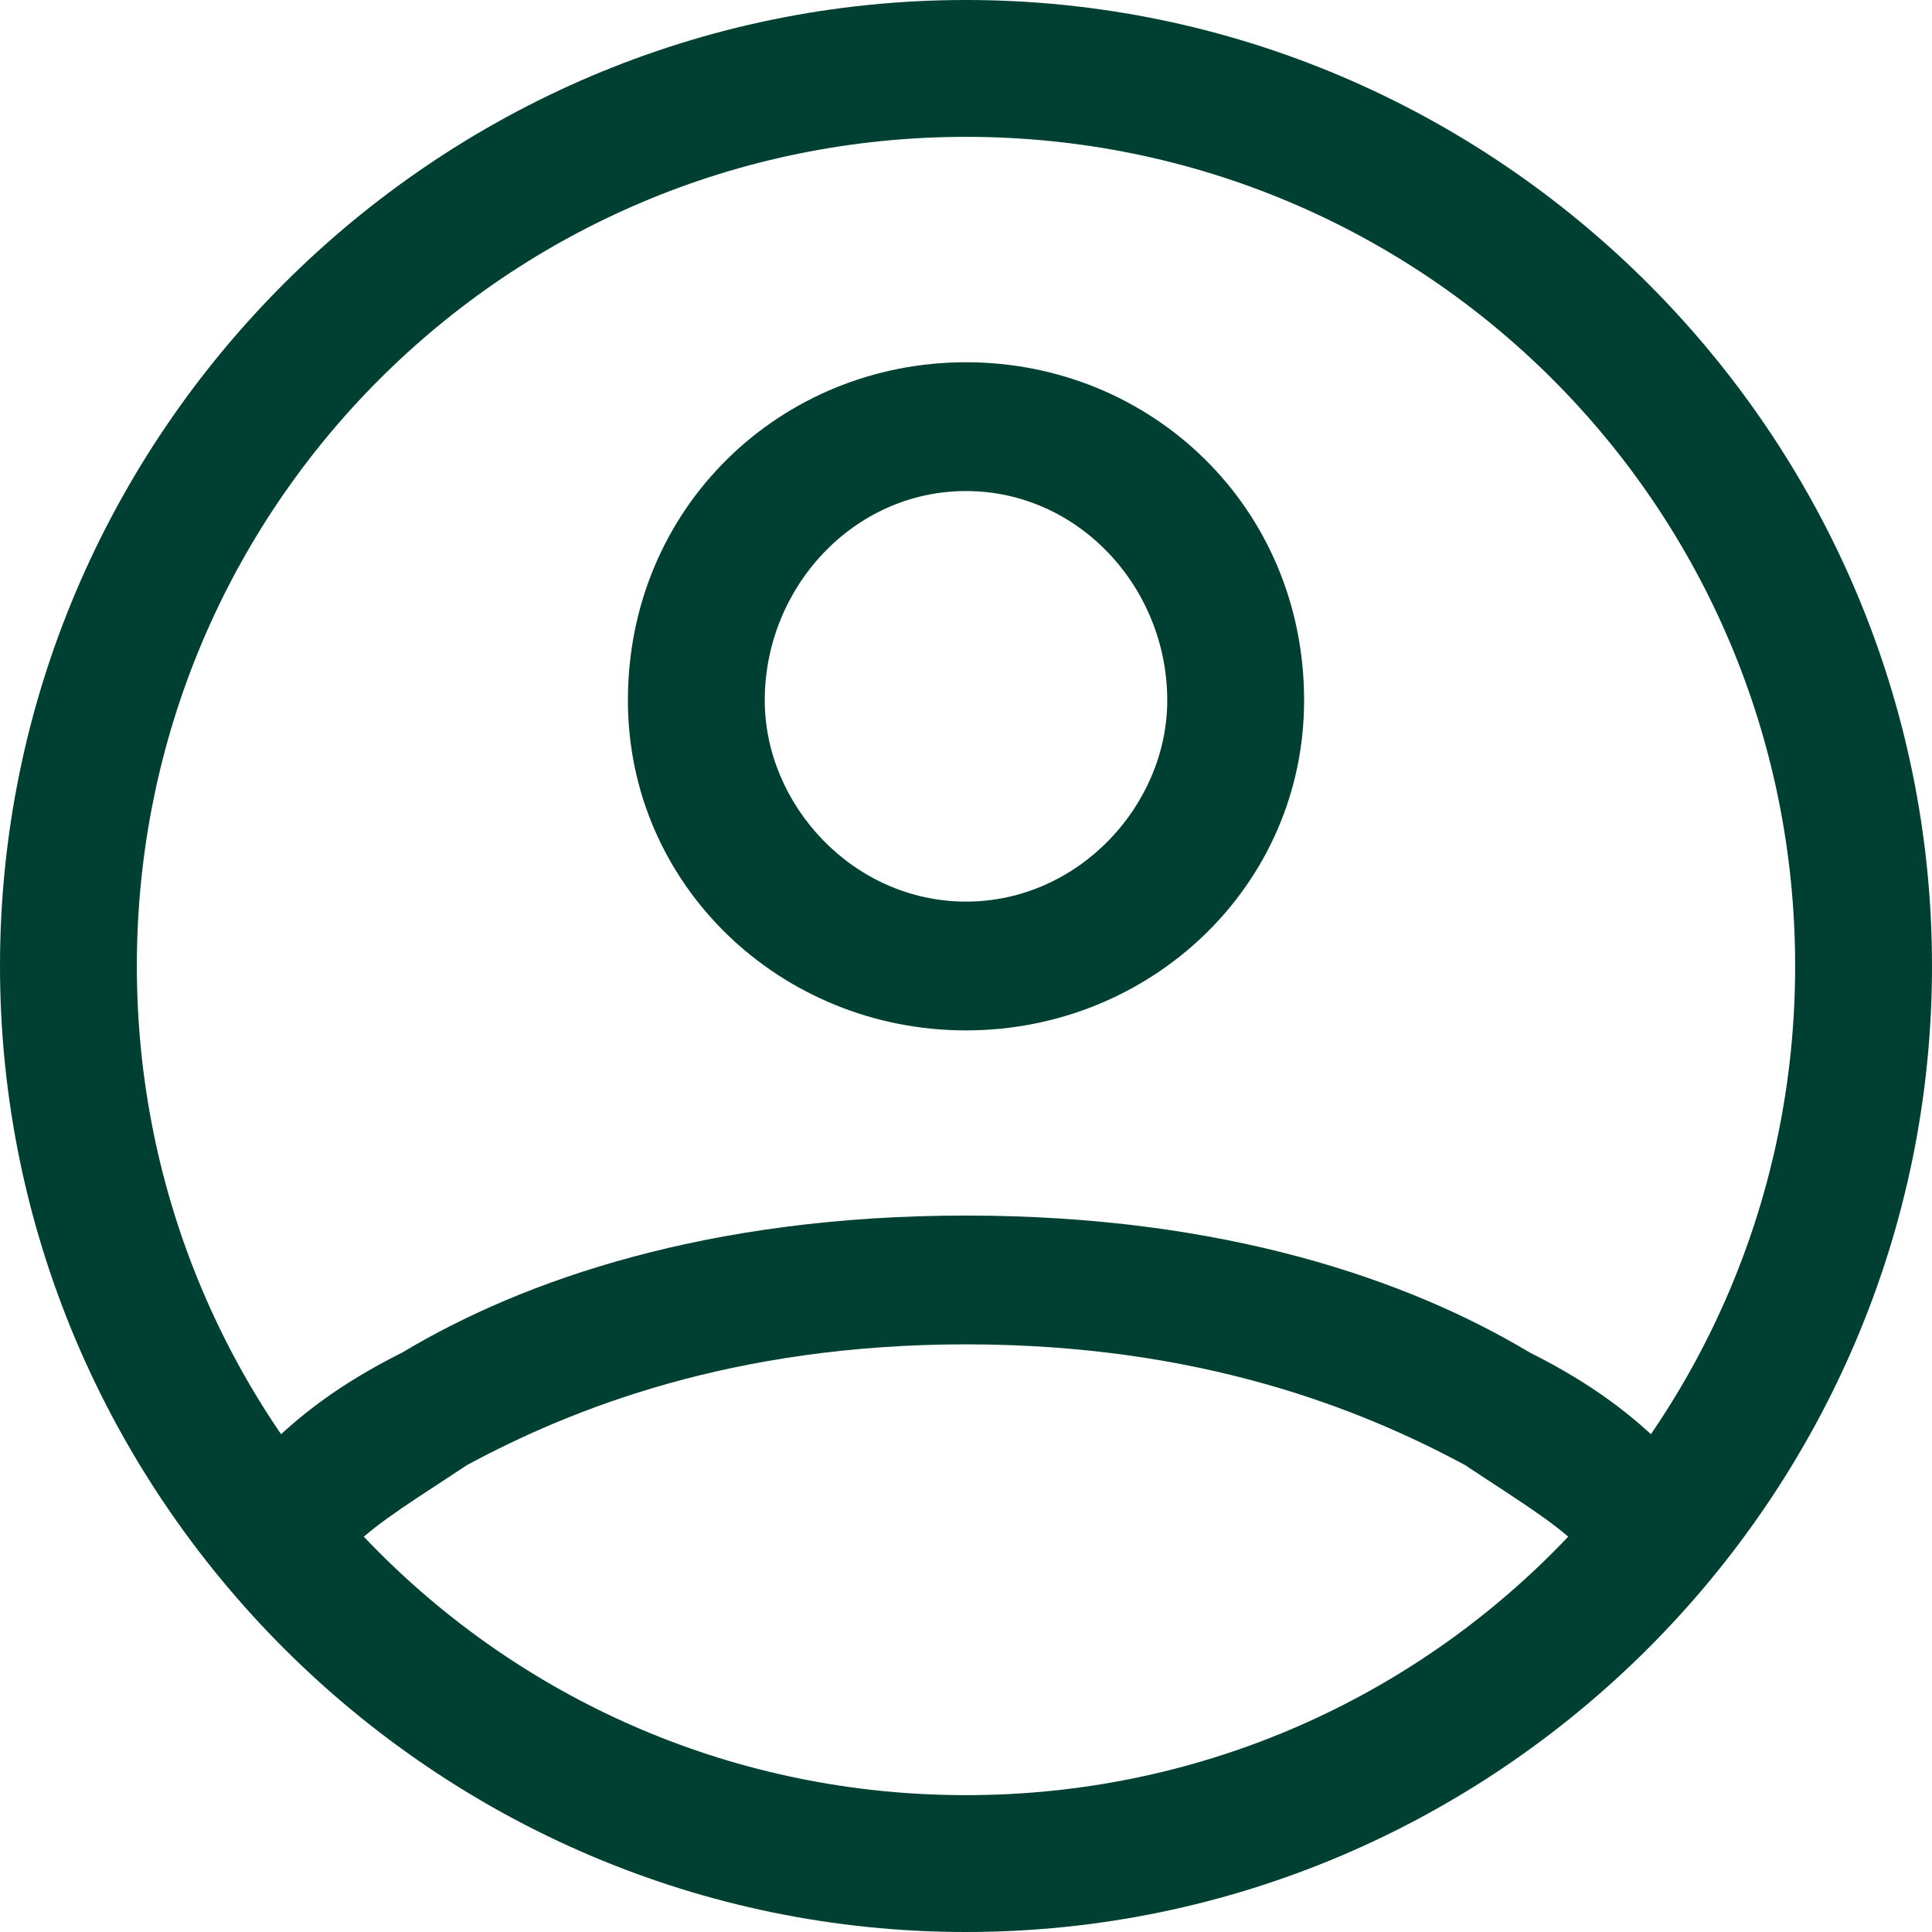
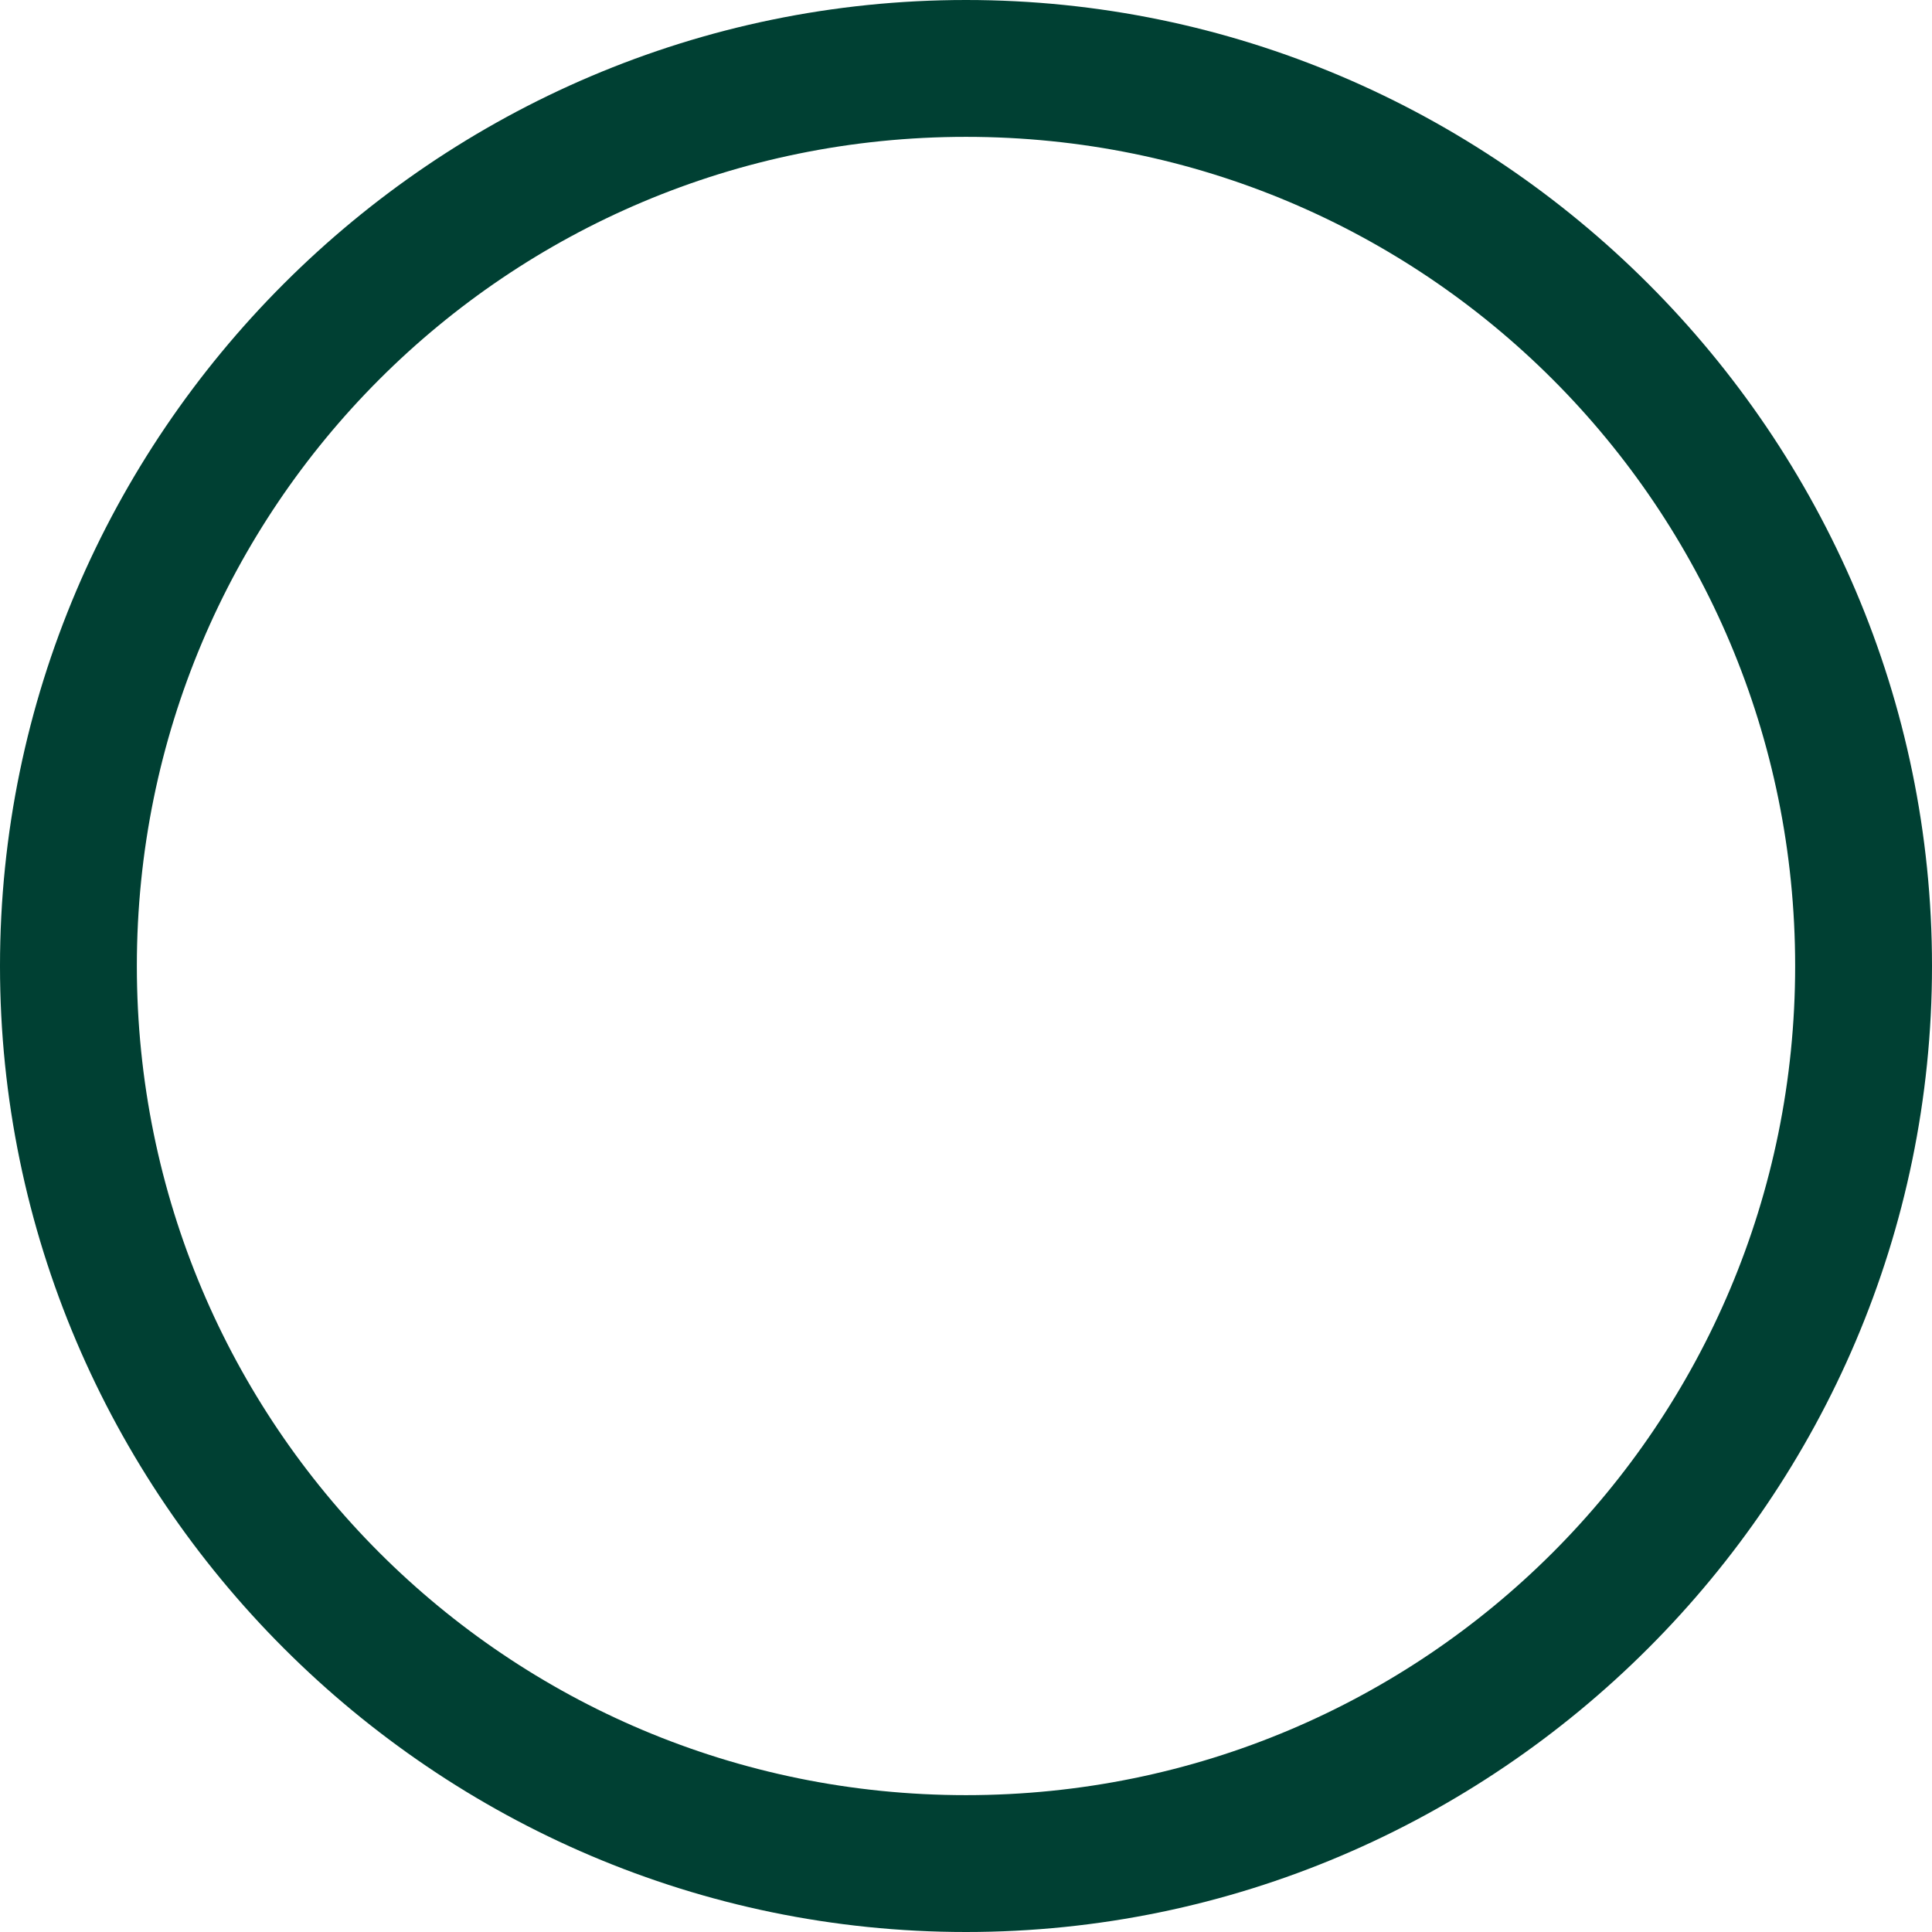
<svg xmlns="http://www.w3.org/2000/svg" viewBox="0 0 24 24" width="24" height="24">
  <title>image</title>
  <style>		.s0 { fill: #004033 } 	</style>
  <path fill-rule="evenodd" class="s0" d="m0 12c0-6.6 5.4-12 12-12 6.6 0 12 5.4 12 12 0 6.6-5.4 12-12 12-6.6 0-12-5.4-12-12zm12-10.3c-5.7 0-10.3 4.6-10.3 10.3 0 5.7 4.6 10.3 10.3 10.3 5.7 0 10.3-4.6 10.3-10.3 0-5.7-4.6-10.3-10.3-10.3z" />
-   <path fill-rule="evenodd" class="s0" d="m4 19.6q0 0 0 0c-0.3 0.4-0.8 0.4-1.1 0.1-0.4-0.2-0.5-0.8-0.2-1.1l0.7 0.5c-0.7-0.5-0.7-0.5-0.7-0.5v-0.1q0 0 0.1 0 0 0 0.1-0.1 0.1-0.2 0.4-0.4c0.4-0.4 0.9-0.8 1.7-1.2 1.5-0.9 3.8-1.7 7-1.7 3.2 0 5.5 0.8 7 1.7 0.8 0.4 1.3 0.8 1.7 1.2q0.3 0.2 0.4 0.4 0.1 0.1 0.1 0.1 0.1 0 0.1 0v0.1c0 0 0 0-0.6 0.5l0.6-0.5c0.3 0.3 0.2 0.9-0.2 1.1-0.3 0.3-0.8 0.3-1.1-0.1q0 0 0 0l0.6-0.5c-0.6 0.5-0.6 0.5-0.6 0.5q-0.1 0-0.1-0.1-0.1-0.1-0.3-0.3c-0.3-0.3-0.8-0.6-1.4-1-1.3-0.7-3.3-1.5-6.2-1.5-2.9 0-4.9 0.8-6.2 1.5-0.6 0.4-1.1 0.7-1.4 1q-0.2 0.2-0.3 0.3 0 0.1-0.1 0.1 0 0 0 0z" />
-   <path fill-rule="evenodd" class="s0" d="m7.8 8.7c0-2.4 1.9-4.2 4.2-4.2 2.3 0 4.2 1.8 4.2 4.2 0 2.3-1.9 4.1-4.2 4.1-2.3 0-4.2-1.8-4.2-4.1zm4.2-2.6c-1.4 0-2.5 1.2-2.5 2.6 0 1.3 1.1 2.5 2.5 2.5 1.4 0 2.5-1.2 2.5-2.5 0-1.4-1.1-2.6-2.5-2.6z" />
</svg>